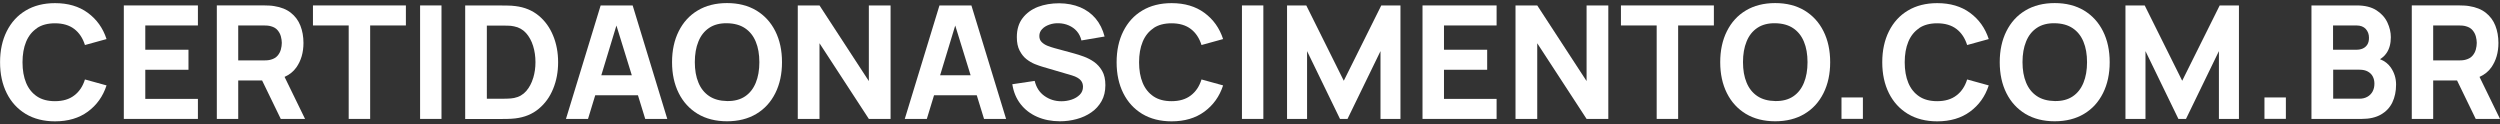
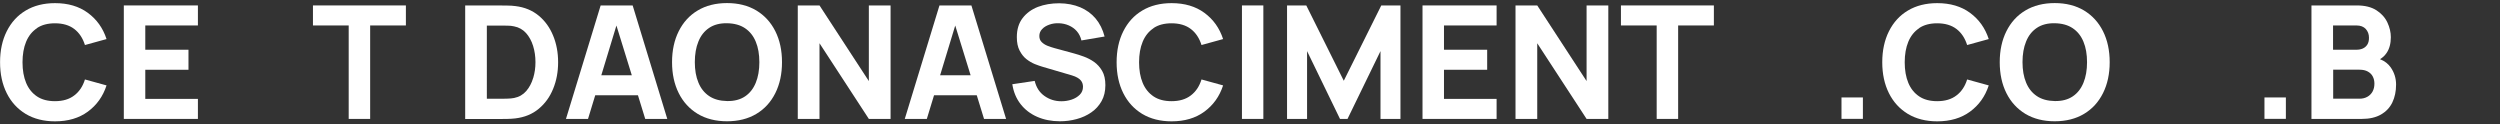
<svg xmlns="http://www.w3.org/2000/svg" id="Layer_1" data-name="Layer 1" viewBox="0 0 382 19">
  <rect x="0" y="0" width="382" height="19" fill="#333333" stroke="none" />
  <defs>
    <style>
      .cls-1 {
        fill: #fff;
      }
    </style>
  </defs>
  <path class="cls-1" d="M5.65,4.29c.73-.49,1.65-.73,2.75-.73,1.2,0,2.19.29,2.95.87.76.58,1.3,1.4,1.63,2.45l3.3-.91c-.55-1.69-1.51-3.02-2.86-4.01-1.35-.99-3.02-1.48-5.01-1.48-1.73,0-3.23.38-4.48,1.13-1.26.75-2.22,1.81-2.9,3.17-.68,1.36-1.02,2.93-1.02,4.73s.34,3.37,1.02,4.73c.68,1.36,1.65,2.41,2.9,3.17,1.26.75,2.75,1.13,4.48,1.13,1.99,0,3.66-.49,5.01-1.48,1.35-.99,2.31-2.32,2.86-4.01l-3.3-.91c-.32,1.04-.86,1.86-1.63,2.44-.76.59-1.75.88-2.95.88-1.1,0-2.02-.24-2.75-.73-.73-.49-1.29-1.18-1.66-2.07-.37-.89-.55-1.94-.55-3.14s.18-2.25.55-3.14c.37-.89.92-1.58,1.66-2.07Z" />
  <polygon class="cls-1" points="18.92 18.17 30.24 18.17 30.24 15.11 22.2 15.11 22.2 10.66 28.8 10.66 28.8 7.6 22.2 7.6 22.2 3.89 30.24 3.89 30.24 .83 18.92 .83 18.92 18.17" />
-   <path class="cls-1" d="M45.29,10.29c.72-1.03,1.08-2.27,1.08-3.73,0-.97-.16-1.85-.47-2.64-.31-.79-.8-1.45-1.46-1.97-.66-.52-1.51-.86-2.55-1.02-.22-.04-.48-.07-.76-.08-.29-.01-.51-.02-.68-.02h-7.32v17.34h3.27v-5.87h3.65l2.85,5.87h3.71l-3.13-6.42c.76-.34,1.36-.82,1.81-1.46ZM36.4,3.89h3.9c.17,0,.35,0,.55.02.2.02.39.05.55.1.44.12.78.32,1.02.61.24.29.41.6.5.95.09.35.14.68.14.99s-.05.64-.14.99c-.09.35-.26.67-.5.95s-.58.49-1.02.61c-.17.05-.35.08-.55.1-.2.02-.39.02-.55.02h-3.9V3.89Z" />
  <polygon class="cls-1" points="47.82 3.89 53.28 3.89 53.28 18.17 56.56 18.17 56.56 3.89 62.02 3.89 62.02 .83 47.82 .83 47.82 3.89" />
-   <rect class="cls-1" x="64.19" y=".83" width="3.27" height="17.34" />
  <path class="cls-1" d="M82.31,2.39c-.97-.8-2.15-1.29-3.55-1.46-.39-.05-.8-.08-1.23-.08-.43,0-.71-.01-.84-.01h-5.61v17.34h5.61c.14,0,.42,0,.84-.01.43,0,.83-.04,1.23-.08,1.4-.17,2.58-.65,3.55-1.46.97-.8,1.71-1.82,2.21-3.06.51-1.24.76-2.59.76-4.06s-.25-2.82-.76-4.06c-.51-1.24-1.24-2.26-2.21-3.06ZM81.47,11.91c-.23.78-.58,1.44-1.06,2-.48.55-1.09.91-1.85,1.06-.3.06-.63.09-1,.1-.37.01-.66.02-.88.02h-2.29V3.91h2.29c.22,0,.51,0,.88.01.37,0,.7.04,1,.11.73.14,1.34.49,1.82,1.02.48.54.84,1.2,1.08,1.97.24.78.36,1.6.36,2.47s-.11,1.63-.34,2.41Z" />
  <path class="cls-1" d="M91.78.83l-5.3,17.34h3.37l1.1-3.61h6.53l1.11,3.61h3.37L96.67.83h-4.89ZM91.88,11.5l2.31-7.6,2.35,7.6h-4.65Z" />
  <path class="cls-1" d="M115.57,1.6c-1.26-.75-2.75-1.13-4.48-1.13s-3.23.38-4.48,1.13c-1.26.75-2.22,1.81-2.9,3.17-.68,1.36-1.02,2.93-1.02,4.73s.34,3.37,1.02,4.73c.68,1.36,1.65,2.41,2.9,3.17,1.26.75,2.75,1.13,4.48,1.13s3.23-.38,4.48-1.13c1.26-.75,2.22-1.81,2.9-3.17s1.02-2.93,1.02-4.73-.34-3.37-1.02-4.73-1.65-2.41-2.9-3.17ZM115.48,12.65c-.37.9-.91,1.59-1.64,2.08-.73.49-1.65.73-2.74.71-1.1-.02-2.01-.27-2.74-.76-.73-.49-1.28-1.18-1.64-2.06-.37-.88-.55-1.93-.55-3.13s.18-2.26.55-3.15c.36-.9.91-1.59,1.64-2.08.73-.49,1.65-.73,2.74-.71,1.1.02,2.01.27,2.74.76s1.28,1.18,1.64,2.06c.37.88.55,1.93.55,3.13s-.18,2.26-.55,3.15Z" />
  <polygon class="cls-1" points="132.76 12.39 125.22 .83 121.9 .83 121.9 18.17 125.22 18.17 125.22 6.61 132.76 18.17 136.08 18.17 136.08 .83 132.76 .83 132.76 12.39" />
  <path class="cls-1" d="M143.55.83l-5.3,17.34h3.37l1.1-3.61h6.53l1.11,3.61h3.37l-5.3-17.34h-4.89ZM143.65,11.5l2.31-7.6,2.35,7.6h-4.65Z" />
  <path class="cls-1" d="M167.19,9.47c-.5-.35-1.03-.62-1.57-.82-.55-.2-1.04-.36-1.49-.48l-3.01-.82c-.37-.1-.73-.22-1.08-.36-.35-.14-.65-.34-.88-.57s-.35-.54-.35-.92c0-.41.14-.76.43-1.06.28-.3.65-.52,1.11-.68.45-.16.94-.23,1.45-.21.52.02,1.02.12,1.5.33s.89.49,1.23.88c.34.39.58.86.71,1.42l3.54-.6c-.28-1.08-.74-2-1.37-2.75-.63-.75-1.42-1.32-2.36-1.72-.94-.39-2.01-.6-3.2-.61-1.19,0-2.27.18-3.25.55-.98.38-1.76.95-2.35,1.72-.59.77-.88,1.74-.88,2.9,0,.83.14,1.51.42,2.05.28.54.62.98,1.04,1.31.42.33.85.58,1.29.76.45.18.84.31,1.17.41l4.5,1.32c.34.1.62.22.84.35.22.13.39.26.51.41.12.14.21.3.26.46.05.16.08.34.08.51,0,.48-.16.89-.49,1.22-.33.33-.74.58-1.25.75-.51.17-1.03.25-1.57.25-.96,0-1.82-.27-2.58-.81s-1.25-1.3-1.49-2.3l-3.42.51c.18,1.17.6,2.18,1.26,3.03s1.51,1.5,2.54,1.95c1.03.45,2.19.68,3.47.68.88,0,1.74-.11,2.57-.34.83-.22,1.57-.56,2.23-1.02.66-.45,1.18-1.03,1.57-1.72s.58-1.51.58-2.44c0-.87-.16-1.6-.49-2.17-.33-.57-.74-1.03-1.24-1.38Z" />
  <path class="cls-1" d="M176.26,4.29c.73-.49,1.65-.73,2.75-.73,1.2,0,2.19.29,2.95.87.76.58,1.3,1.4,1.63,2.45l3.3-.91c-.55-1.69-1.51-3.02-2.86-4.01-1.35-.99-3.02-1.48-5.01-1.48-1.73,0-3.23.38-4.48,1.13-1.26.75-2.22,1.81-2.9,3.17-.68,1.36-1.02,2.93-1.02,4.73s.34,3.37,1.02,4.73c.68,1.36,1.65,2.41,2.9,3.17,1.26.75,2.75,1.13,4.48,1.13,1.99,0,3.66-.49,5.01-1.48,1.35-.99,2.31-2.32,2.86-4.01l-3.3-.91c-.32,1.04-.86,1.86-1.63,2.44-.76.59-1.75.88-2.95.88-1.1,0-2.02-.24-2.75-.73-.73-.49-1.29-1.18-1.66-2.07-.37-.89-.55-1.94-.55-3.14s.18-2.25.55-3.14c.37-.89.92-1.58,1.66-2.07Z" />
  <rect class="cls-1" x="189.77" y=".83" width="3.27" height="17.34" />
  <polygon class="cls-1" points="205.33 12.34 199.6 .83 196.66 .83 196.66 18.17 199.72 18.17 199.72 7.81 204.75 18.17 205.9 18.17 210.94 7.81 210.94 18.17 213.99 18.17 213.99 .83 211.06 .83 205.33 12.34" />
  <polygon class="cls-1" points="217.36 18.17 228.68 18.17 228.68 15.11 220.64 15.11 220.64 10.66 227.24 10.66 227.24 7.6 220.64 7.6 220.64 3.89 228.68 3.89 228.68 .83 217.36 .83 217.36 18.17" />
  <polygon class="cls-1" points="242.43 12.39 234.89 .83 231.57 .83 231.57 18.17 234.89 18.17 234.89 6.61 242.43 18.17 245.75 18.17 245.75 .83 242.43 .83 242.43 12.39" />
  <polygon class="cls-1" points="247.68 3.89 253.14 3.89 253.14 18.17 256.42 18.17 256.42 3.89 261.88 3.89 261.88 .83 247.68 .83 247.68 3.89" />
-   <path class="cls-1" d="M275.73,1.6c-1.26-.75-2.75-1.13-4.48-1.13s-3.23.38-4.48,1.13c-1.26.75-2.22,1.81-2.9,3.17-.68,1.36-1.02,2.93-1.02,4.73s.34,3.37,1.02,4.73c.68,1.36,1.65,2.41,2.9,3.17,1.26.75,2.75,1.13,4.48,1.13s3.23-.38,4.48-1.13c1.26-.75,2.22-1.81,2.9-3.17s1.02-2.93,1.02-4.73-.34-3.37-1.02-4.73-1.65-2.41-2.9-3.17ZM275.64,12.65c-.37.9-.91,1.59-1.64,2.08-.73.49-1.65.73-2.74.71-1.1-.02-2.01-.27-2.74-.76-.73-.49-1.28-1.18-1.64-2.06-.37-.88-.55-1.93-.55-3.13s.18-2.26.55-3.15c.36-.9.91-1.59,1.64-2.08.73-.49,1.65-.73,2.74-.71,1.1.02,2.01.27,2.74.76s1.28,1.18,1.64,2.06c.37.88.55,1.93.55,3.13s-.18,2.26-.55,3.15Z" />
  <rect class="cls-1" x="281.38" y="14.89" width="3.27" height="3.27" />
  <path class="cls-1" d="M293.25,4.29c.73-.49,1.65-.73,2.75-.73,1.2,0,2.19.29,2.95.87.76.58,1.3,1.4,1.63,2.45l3.3-.91c-.55-1.69-1.51-3.02-2.86-4.01-1.35-.99-3.02-1.48-5.01-1.48-1.73,0-3.23.38-4.48,1.13-1.26.75-2.22,1.81-2.9,3.17-.68,1.36-1.02,2.93-1.02,4.73s.34,3.37,1.02,4.73c.68,1.36,1.65,2.41,2.9,3.17,1.26.75,2.75,1.13,4.48,1.13,1.99,0,3.66-.49,5.01-1.48,1.35-.99,2.31-2.32,2.86-4.01l-3.3-.91c-.32,1.04-.86,1.86-1.63,2.44-.76.59-1.75.88-2.95.88-1.1,0-2.02-.24-2.75-.73-.73-.49-1.29-1.18-1.66-2.07-.37-.89-.55-1.94-.55-3.14s.18-2.25.55-3.14c.37-.89.92-1.58,1.66-2.07Z" />
  <path class="cls-1" d="M318.44,1.6c-1.26-.75-2.75-1.13-4.48-1.13s-3.23.38-4.48,1.13c-1.26.75-2.22,1.81-2.9,3.17-.68,1.36-1.02,2.93-1.02,4.73s.34,3.37,1.02,4.73c.68,1.36,1.65,2.41,2.9,3.17,1.26.75,2.75,1.13,4.48,1.13s3.23-.38,4.48-1.13c1.26-.75,2.22-1.81,2.9-3.17s1.02-2.93,1.02-4.73-.34-3.37-1.02-4.73-1.65-2.41-2.9-3.17ZM318.35,12.65c-.37.9-.91,1.59-1.64,2.08-.73.49-1.65.73-2.74.71-1.1-.02-2.01-.27-2.74-.76-.73-.49-1.28-1.18-1.64-2.06-.37-.88-.55-1.93-.55-3.13s.18-2.26.55-3.15c.36-.9.91-1.59,1.64-2.08.73-.49,1.65-.73,2.74-.71,1.1.02,2.01.27,2.74.76s1.28,1.18,1.64,2.06c.37.88.55,1.93.55,3.13s-.18,2.26-.55,3.15Z" />
-   <polygon class="cls-1" points="333.44 12.34 327.71 .83 324.77 .83 324.77 18.17 327.83 18.17 327.83 7.81 332.86 18.17 334.02 18.17 339.05 7.81 339.05 18.17 342.11 18.17 342.11 .83 339.17 .83 333.44 12.34" />
  <rect class="cls-1" x="346.01" y="14.89" width="3.27" height="3.27" />
  <path class="cls-1" d="M363.67,9.04c.39-.23.72-.54.99-.93.44-.64.66-1.45.66-2.42,0-.76-.18-1.52-.53-2.26-.35-.75-.91-1.37-1.67-1.86-.76-.49-1.76-.74-3-.74h-6.93v17.34h7.68c1.18,0,2.16-.22,2.94-.67.78-.45,1.36-1.06,1.74-1.85.38-.79.57-1.7.57-2.73,0-.96-.27-1.83-.81-2.61-.4-.57-.94-.99-1.63-1.26ZM356.5,3.89h3.56c.63,0,1.1.18,1.43.54.33.36.49.81.49,1.34,0,.43-.08.77-.25,1.04-.17.27-.4.47-.69.6-.29.13-.62.19-.99.19h-3.56v-3.71ZM362.52,14.01c-.2.34-.47.61-.81.79-.34.19-.74.28-1.18.28h-4.02v-4.43h4.02c.51,0,.93.09,1.27.28s.6.44.76.76c.17.32.25.69.25,1.1,0,.47-.1.87-.29,1.21Z" />
-   <path class="cls-1" d="M382,18.17l-3.13-6.42c.76-.34,1.36-.82,1.81-1.46.72-1.03,1.08-2.27,1.08-3.73,0-.97-.16-1.85-.47-2.64-.31-.79-.8-1.45-1.46-1.97-.66-.52-1.51-.86-2.55-1.02-.22-.04-.48-.07-.76-.08-.29-.01-.51-.02-.68-.02h-7.32v17.34h3.27v-5.87h3.65l2.85,5.87h3.71ZM371.79,3.89h3.9c.17,0,.35,0,.55.02.2.02.39.05.55.1.44.12.78.32,1.02.61.24.29.41.6.5.95.09.35.14.68.14.99s-.05.64-.14.99c-.09.35-.26.67-.5.95s-.58.49-1.02.61c-.17.05-.35.08-.55.1-.2.02-.39.02-.55.02h-3.9V3.89Z" />
</svg>